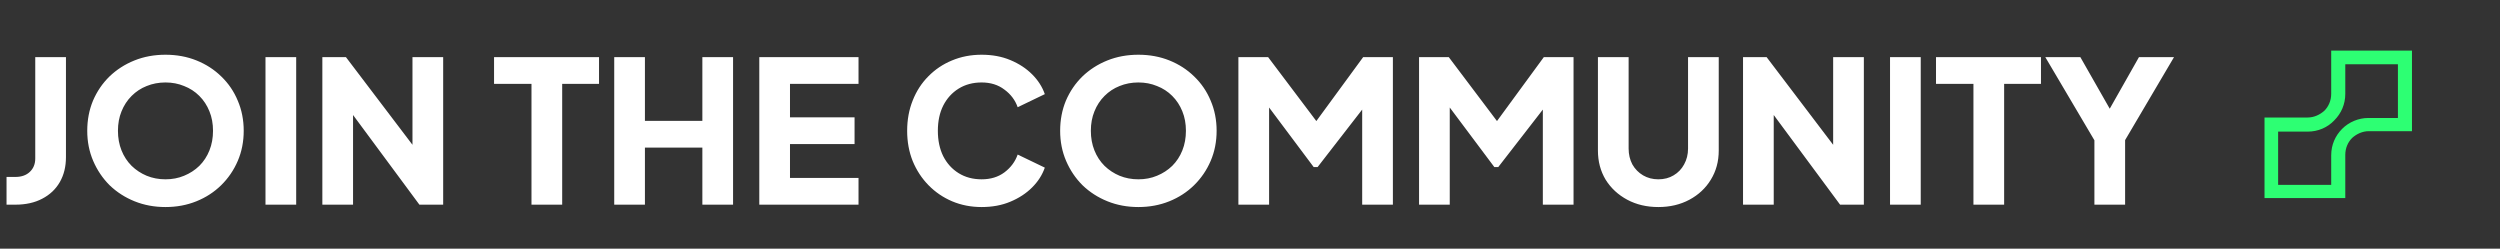
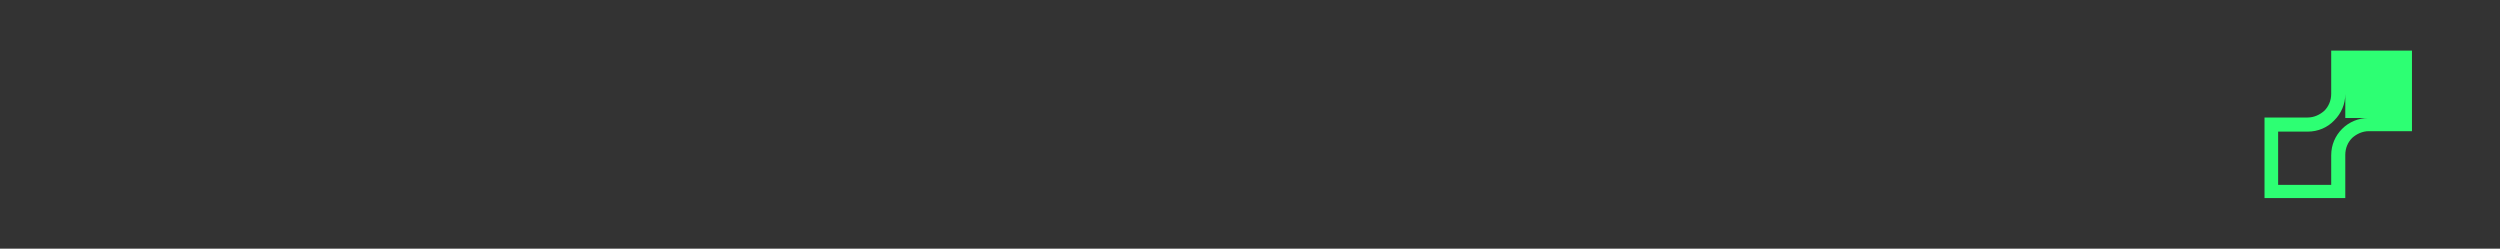
<svg xmlns="http://www.w3.org/2000/svg" width="1136" height="113" viewBox="0 0 1136 113" fill="none">
  <rect x="0" y="0" width="1136" height="113" fill="#333333" stroke="none" />
-   <path d="M2.97 93V80.4H7.02C9.72 80.4 11.88 79.65 13.5 78.15C15.18 76.59 16.02 74.55 16.02 72.03V25.95H29.97V71.4C29.97 75.72 29.04 79.5 27.18 82.74C25.32 85.98 22.65 88.5 19.17 90.3C15.75 92.1 11.7 93 7.02 93H2.97ZM75.194 94.08C70.154 94.08 65.474 93.21 61.154 91.47C56.834 89.73 53.054 87.3 49.814 84.18C46.634 81 44.144 77.31 42.344 73.11C40.544 68.91 39.644 64.35 39.644 59.43C39.644 54.51 40.514 49.95 42.254 45.75C44.054 41.55 46.544 37.89 49.724 34.77C52.964 31.65 56.744 29.22 61.064 27.48C65.384 25.74 70.094 24.87 75.194 24.87C80.294 24.87 85.004 25.74 89.324 27.48C93.644 29.22 97.394 31.65 100.574 34.77C103.814 37.89 106.304 41.55 108.044 45.75C109.844 49.95 110.744 54.51 110.744 59.43C110.744 64.35 109.844 68.91 108.044 73.11C106.244 77.31 103.724 81 100.484 84.18C97.304 87.3 93.554 89.73 89.234 91.47C84.914 93.21 80.234 94.08 75.194 94.08ZM75.194 81.48C78.254 81.48 81.074 80.94 83.654 79.86C86.294 78.78 88.604 77.28 90.584 75.36C92.564 73.38 94.094 71.04 95.174 68.34C96.254 65.64 96.794 62.67 96.794 59.43C96.794 56.19 96.254 53.25 95.174 50.61C94.094 47.91 92.564 45.57 90.584 43.59C88.604 41.61 86.294 40.11 83.654 39.09C81.074 38.01 78.254 37.47 75.194 37.47C72.134 37.47 69.284 38.01 66.644 39.09C64.064 40.11 61.784 41.61 59.804 43.59C57.824 45.57 56.294 47.91 55.214 50.61C54.134 53.25 53.594 56.19 53.594 59.43C53.594 62.67 54.134 65.64 55.214 68.34C56.294 71.04 57.824 73.38 59.804 75.36C61.784 77.28 64.064 78.78 66.644 79.86C69.284 80.94 72.134 81.48 75.194 81.48ZM120.637 93V25.95H134.587V93H120.637ZM146.477 93V25.95H157.187L193.187 73.38L187.427 74.73V25.95H201.377V93H190.577L155.207 45.21L160.427 43.86V93H146.477ZM241.506 93V38.1H224.496V25.95H272.196V38.1H255.456V93H241.506ZM279.104 93V25.95H293.054V54.93H319.154V25.95H333.104V93H319.154V67.08H293.054V93H279.104ZM345.022 93V25.95H390.112V38.1H358.972V53.31H388.312V65.46H358.972V80.85H390.112V93H345.022ZM446.052 94.08C441.252 94.08 436.782 93.21 432.642 91.47C428.562 89.73 424.992 87.3 421.932 84.18C418.872 81.06 416.472 77.4 414.732 73.2C413.052 69 412.212 64.41 412.212 59.43C412.212 54.45 413.052 49.86 414.732 45.66C416.412 41.4 418.782 37.74 421.842 34.68C424.902 31.56 428.472 29.16 432.552 27.48C436.692 25.74 441.192 24.87 446.052 24.87C450.912 24.87 455.262 25.68 459.102 27.3C463.002 28.92 466.302 31.08 469.002 33.78C471.702 36.48 473.622 39.48 474.762 42.78L462.432 48.72C461.292 45.48 459.282 42.81 456.402 40.71C453.582 38.55 450.132 37.47 446.052 37.47C442.092 37.47 438.612 38.4 435.612 40.26C432.612 42.12 430.272 44.7 428.592 48C426.972 51.24 426.162 55.05 426.162 59.43C426.162 63.81 426.972 67.65 428.592 70.95C430.272 74.25 432.612 76.83 435.612 78.69C438.612 80.55 442.092 81.48 446.052 81.48C450.132 81.48 453.582 80.43 456.402 78.33C459.282 76.17 461.292 73.47 462.432 70.23L474.762 76.17C473.622 79.47 471.702 82.47 469.002 85.17C466.302 87.87 463.002 90.03 459.102 91.65C455.262 93.27 450.912 94.08 446.052 94.08ZM517.283 94.08C512.243 94.08 507.563 93.21 503.243 91.47C498.923 89.73 495.143 87.3 491.903 84.18C488.723 81 486.233 77.31 484.433 73.11C482.633 68.91 481.733 64.35 481.733 59.43C481.733 54.51 482.603 49.95 484.343 45.75C486.143 41.55 488.633 37.89 491.813 34.77C495.053 31.65 498.833 29.22 503.153 27.48C507.473 25.74 512.183 24.87 517.283 24.87C522.383 24.87 527.093 25.74 531.413 27.48C535.733 29.22 539.483 31.65 542.663 34.77C545.903 37.89 548.393 41.55 550.133 45.75C551.933 49.95 552.833 54.51 552.833 59.43C552.833 64.35 551.933 68.91 550.133 73.11C548.333 77.31 545.813 81 542.573 84.18C539.393 87.3 535.643 89.73 531.323 91.47C527.003 93.21 522.323 94.08 517.283 94.08ZM517.283 81.48C520.343 81.48 523.163 80.94 525.743 79.86C528.383 78.78 530.693 77.28 532.673 75.36C534.653 73.38 536.183 71.04 537.263 68.34C538.343 65.64 538.883 62.67 538.883 59.43C538.883 56.19 538.343 53.25 537.263 50.61C536.183 47.91 534.653 45.57 532.673 43.59C530.693 41.61 528.383 40.11 525.743 39.09C523.163 38.01 520.343 37.47 517.283 37.47C514.223 37.47 511.373 38.01 508.733 39.09C506.153 40.11 503.873 41.61 501.893 43.59C499.913 45.57 498.383 47.91 497.303 50.61C496.223 53.25 495.683 56.19 495.683 59.43C495.683 62.67 496.223 65.64 497.303 68.34C498.383 71.04 499.913 73.38 501.893 75.36C503.873 77.28 506.153 78.78 508.733 79.86C511.373 80.94 514.223 81.48 517.283 81.48ZM562.727 93V25.95H576.227L601.337 59.25H595.037L619.427 25.95H632.927V93H618.977V41.34L624.557 42.6L598.727 75.9H596.927L571.997 42.6L576.677 41.34V93H562.727ZM644.817 93V25.95H658.317L683.427 59.25H677.127L701.517 25.95H715.017V93H701.067V41.34L706.647 42.6L680.817 75.9H679.017L654.087 42.6L658.767 41.34V93H644.817ZM753.547 94.08C748.267 94.08 743.557 92.97 739.417 90.75C735.277 88.53 732.007 85.5 729.607 81.66C727.267 77.76 726.097 73.35 726.097 68.43V25.95H740.047V67.53C740.047 70.17 740.617 72.57 741.757 74.73C742.957 76.83 744.577 78.48 746.617 79.68C748.657 80.88 750.967 81.48 753.547 81.48C756.187 81.48 758.497 80.88 760.477 79.68C762.517 78.48 764.107 76.83 765.247 74.73C766.447 72.57 767.047 70.17 767.047 67.53V25.95H780.997V68.43C780.997 73.35 779.797 77.76 777.397 81.66C775.057 85.5 771.817 88.53 767.677 90.75C763.537 92.97 758.827 94.08 753.547 94.08ZM792.034 93V25.95H802.744L838.744 73.38L832.984 74.73V25.95H846.934V93H836.134L800.764 45.21L805.984 43.86V93H792.034ZM858.831 93V25.95H872.781V93H858.831ZM896.73 93V38.1H879.72V25.95H927.42V38.1H910.68V93H896.73ZM951.699 93V63.75L929.379 25.95H945.309L961.509 54.39H955.839L971.949 25.95H987.879L965.649 63.66V93H951.699Z" fill="white" />
-   <path fill-rule="evenodd" clip-rule="evenodd" d="M1032.09 53.398H1048.58C1051.47 53.398 1054.15 52.157 1056.21 50.296C1058.07 48.435 1059.3 45.747 1059.3 42.645V26.102V23H1062.4H1092.91H1096V26.102V56.5V59.602H1092.91H1076.42C1073.53 59.602 1070.85 60.843 1068.79 62.704C1066.93 64.565 1065.7 67.253 1065.7 70.355V86.898V90H1062.6H1032.09H1029V87.105V56.707V53.605V53.398H1032.09ZM1048.58 59.809H1035.18V84.003H1059.3V70.562C1059.3 65.806 1061.16 61.67 1064.25 58.568C1067.34 55.466 1071.67 53.605 1076.21 53.605H1089.61V29.204H1065.7V42.645C1065.7 47.401 1063.84 51.537 1060.75 54.639C1057.66 57.947 1053.33 59.809 1048.58 59.809Z" fill="#2DFF73" />
+   <path fill-rule="evenodd" clip-rule="evenodd" d="M1032.09 53.398H1048.58C1051.47 53.398 1054.15 52.157 1056.21 50.296C1058.07 48.435 1059.3 45.747 1059.3 42.645V26.102V23H1062.4H1092.91H1096V26.102V56.5V59.602H1092.91H1076.42C1073.53 59.602 1070.85 60.843 1068.79 62.704C1066.93 64.565 1065.7 67.253 1065.7 70.355V86.898V90H1062.6H1032.09H1029V87.105V56.707V53.605V53.398H1032.09ZM1048.58 59.809H1035.18V84.003H1059.3V70.562C1059.3 65.806 1061.16 61.67 1064.25 58.568C1067.34 55.466 1071.67 53.605 1076.21 53.605H1089.61H1065.7V42.645C1065.7 47.401 1063.84 51.537 1060.75 54.639C1057.66 57.947 1053.33 59.809 1048.58 59.809Z" fill="#2DFF73" />
</svg>